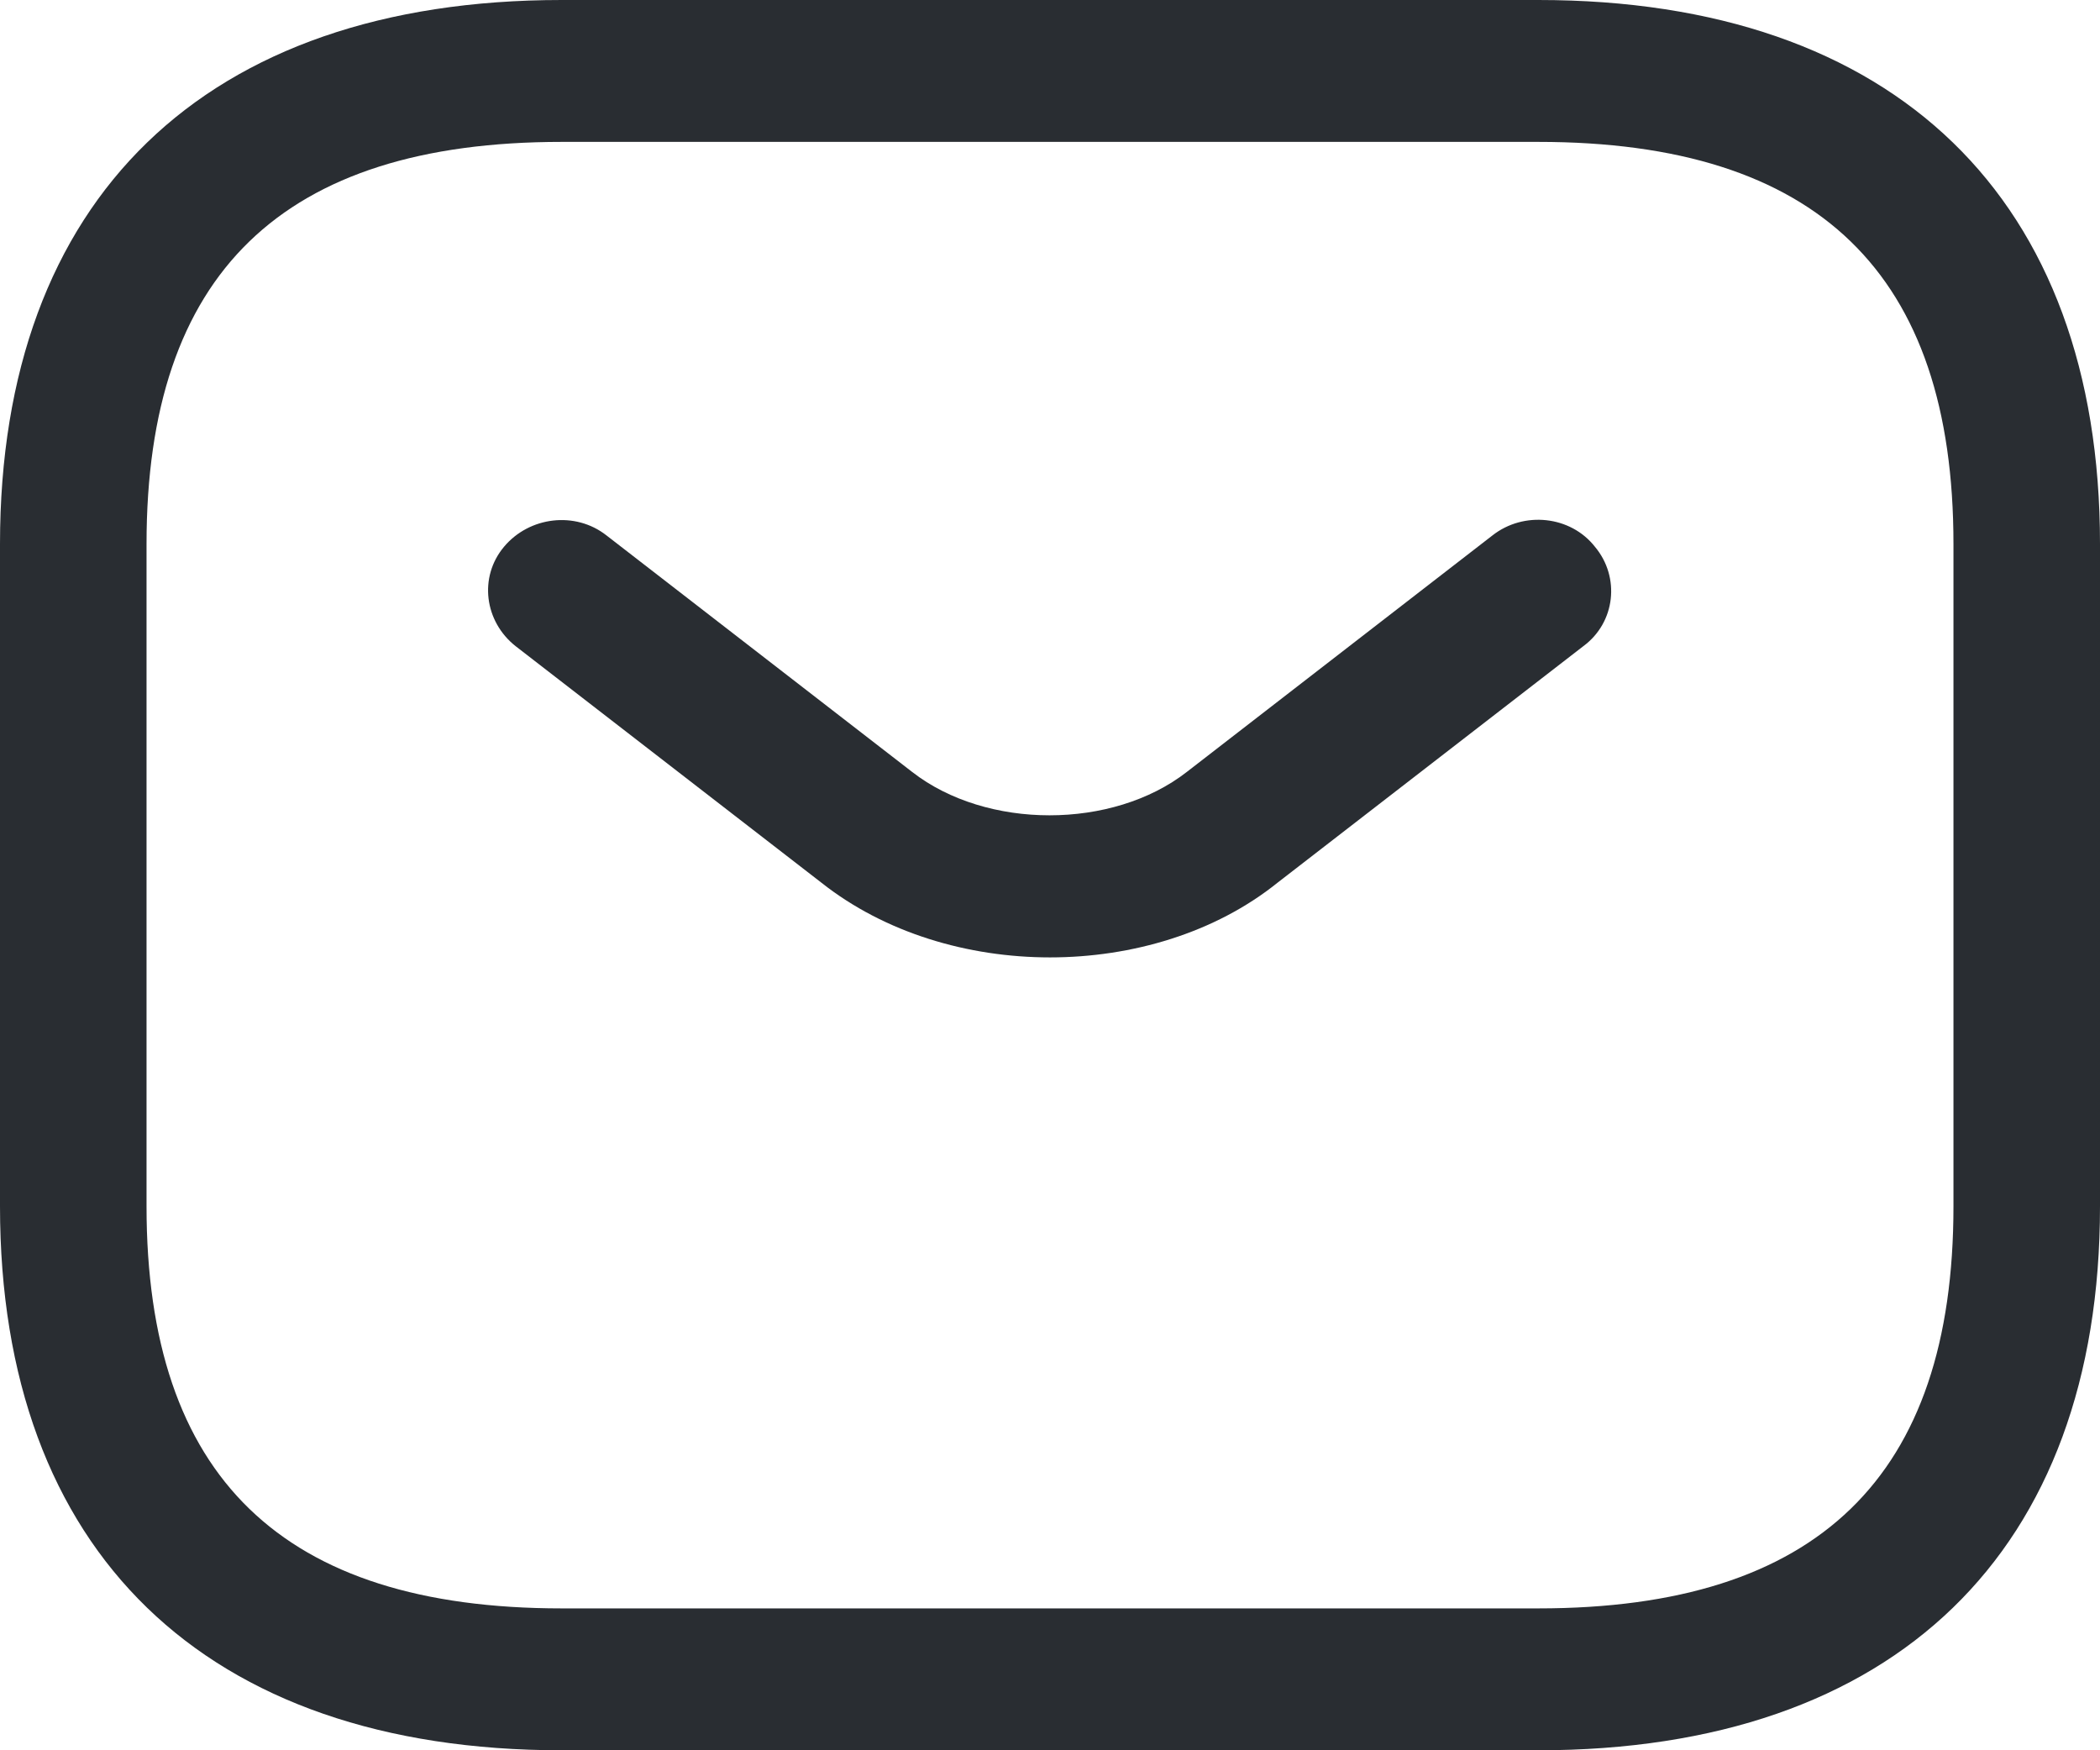
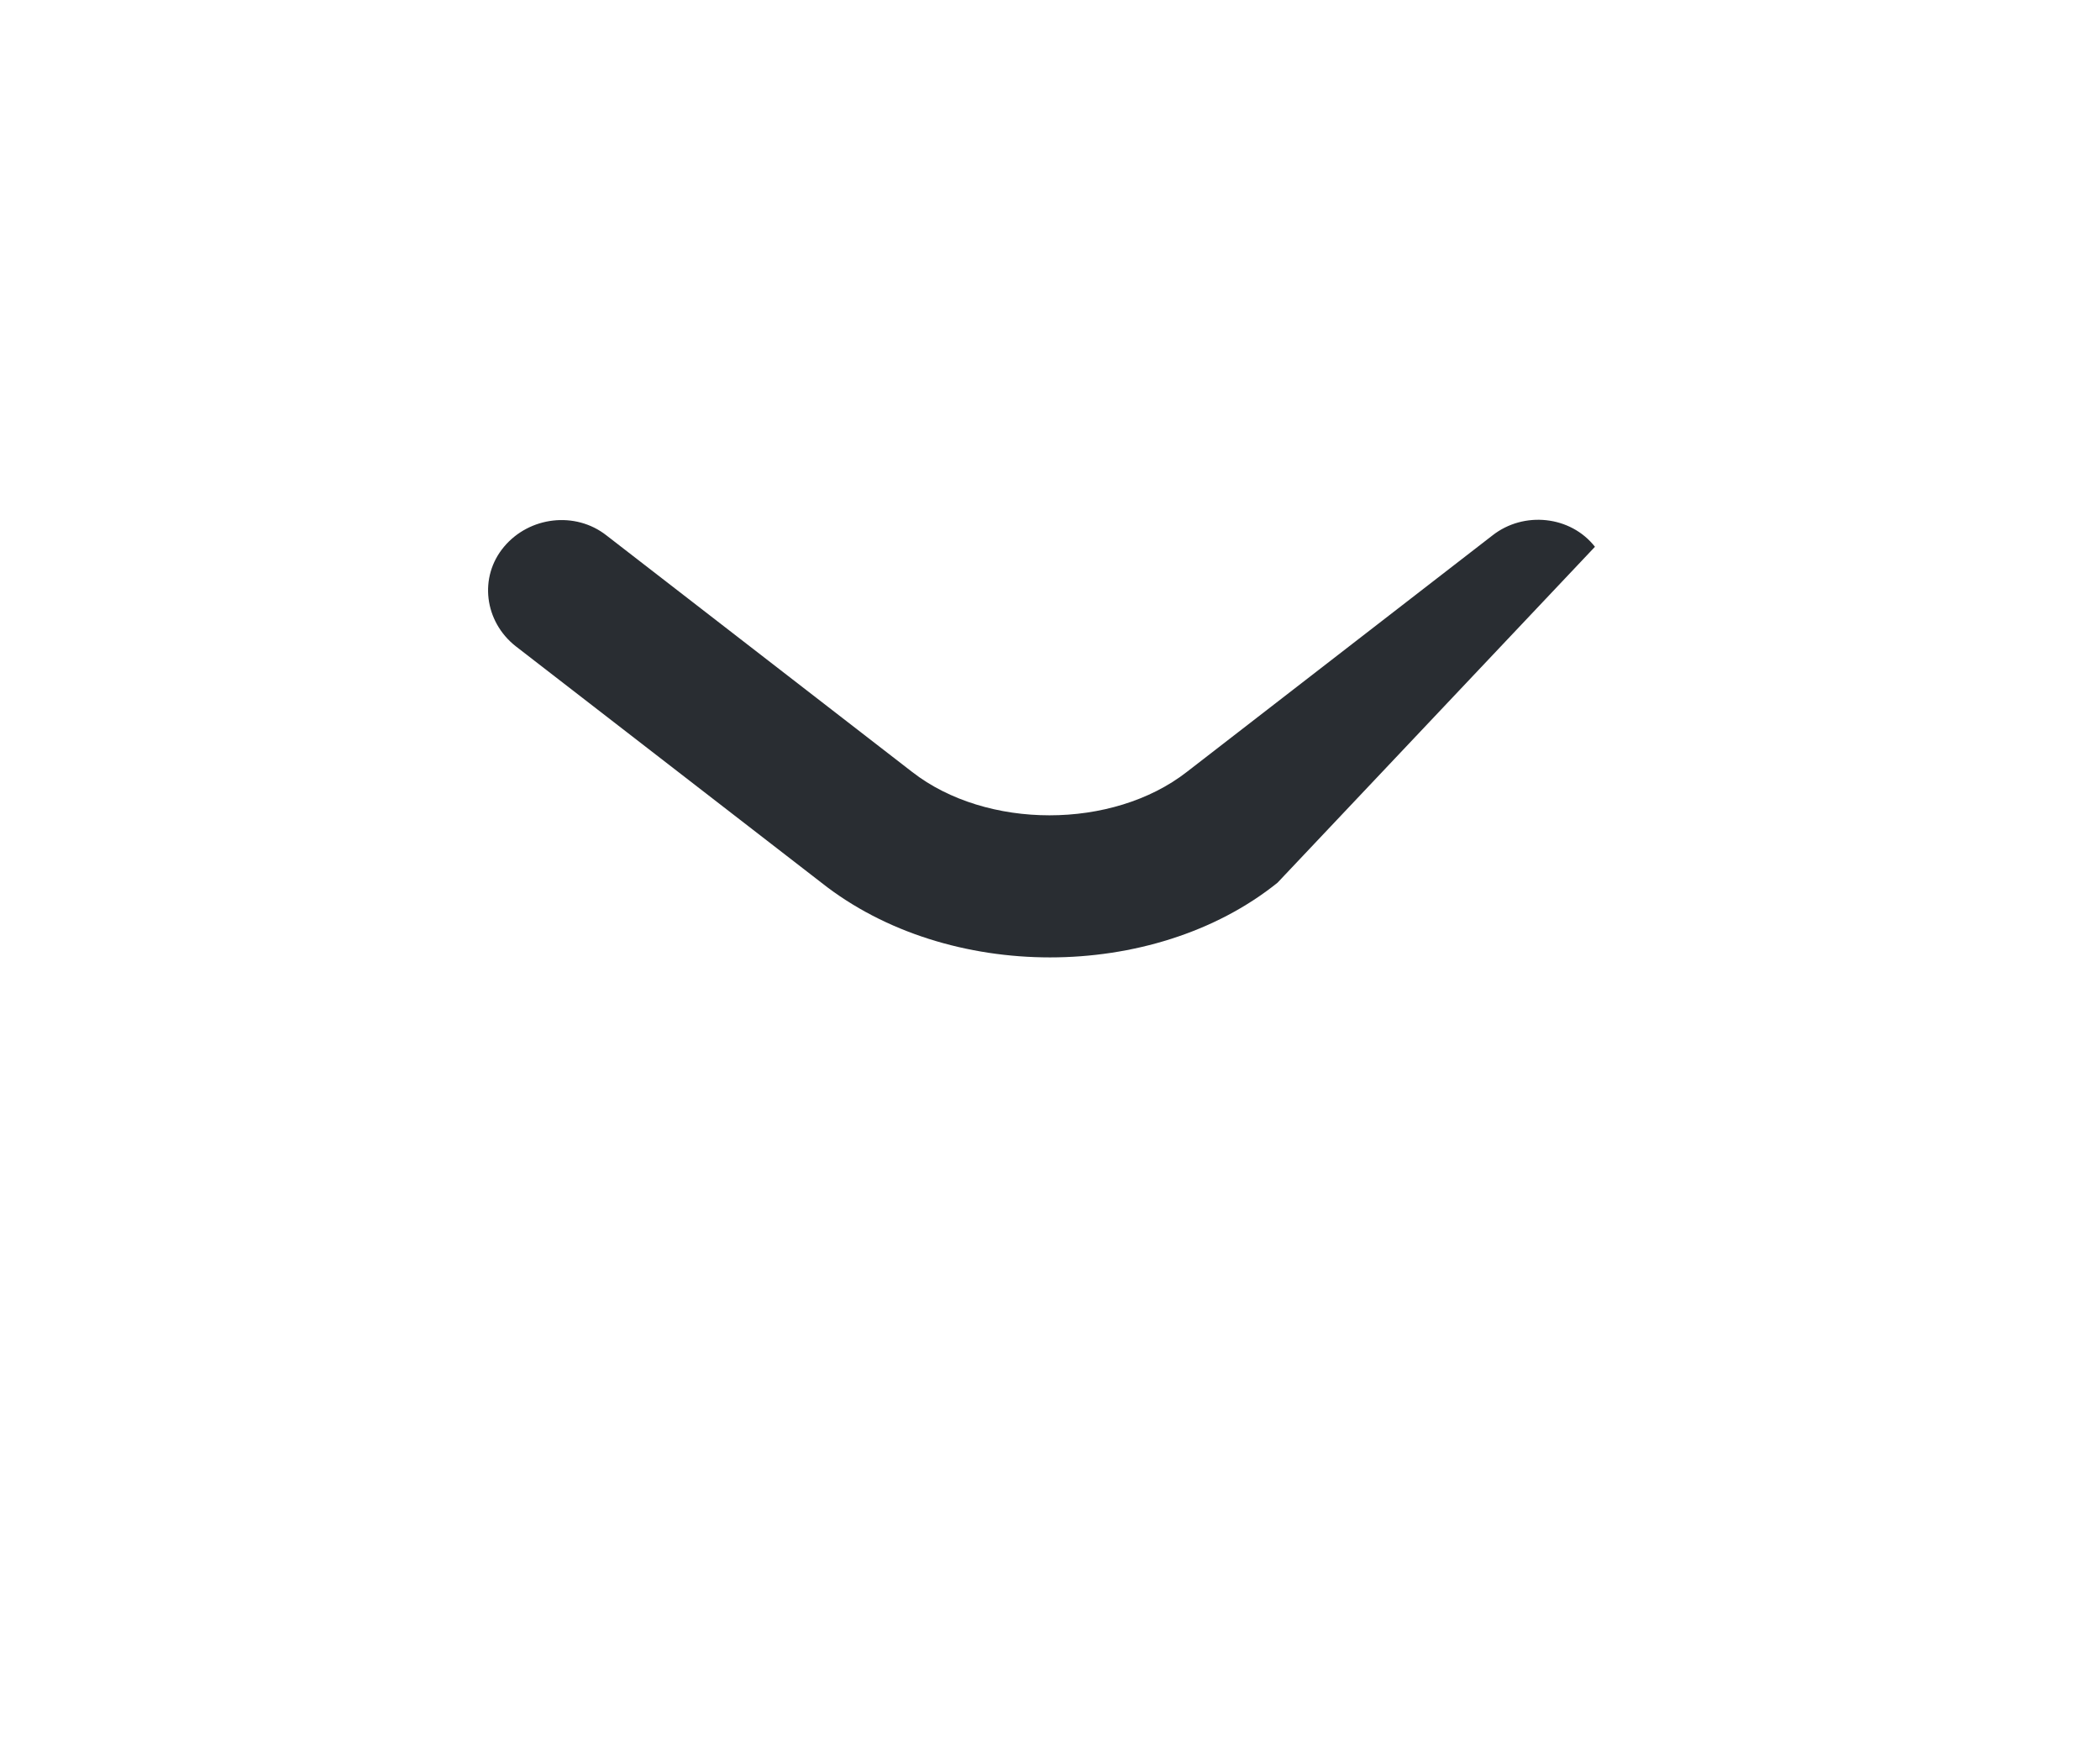
<svg xmlns="http://www.w3.org/2000/svg" width="18" height="15" viewBox="0 0 18 15" fill="none">
-   <path d="M13.186 15H4.814C1.758 15 0 13.297 0 10.338V4.662C0 1.703 1.758 0 4.814 0H13.186C16.242 0 18 1.703 18 4.662V10.338C18 13.297 16.242 15 13.186 15ZM4.814 1.216C2.42 1.216 1.256 2.343 1.256 4.662V10.338C1.256 12.657 2.42 13.784 4.814 13.784H13.186C15.581 13.784 16.744 12.657 16.744 10.338V4.662C16.744 2.343 15.581 1.216 13.186 1.216H4.814Z" fill="#292D32" />
-   <path d="M9 8.205C8.297 8.205 7.585 7.995 7.041 7.565L4.42 5.538C4.152 5.327 4.102 4.946 4.32 4.686C4.537 4.427 4.931 4.378 5.199 4.589L7.819 6.616C8.456 7.111 9.536 7.111 10.172 6.616L12.792 4.589C13.06 4.378 13.462 4.419 13.671 4.686C13.889 4.946 13.847 5.335 13.571 5.538L10.95 7.565C10.415 7.995 9.703 8.205 9 8.205Z" fill="#292D32" />
+   <path d="M9 8.205C8.297 8.205 7.585 7.995 7.041 7.565L4.42 5.538C4.152 5.327 4.102 4.946 4.32 4.686C4.537 4.427 4.931 4.378 5.199 4.589L7.819 6.616C8.456 7.111 9.536 7.111 10.172 6.616L12.792 4.589C13.06 4.378 13.462 4.419 13.671 4.686L10.95 7.565C10.415 7.995 9.703 8.205 9 8.205Z" fill="#292D32" />
</svg>